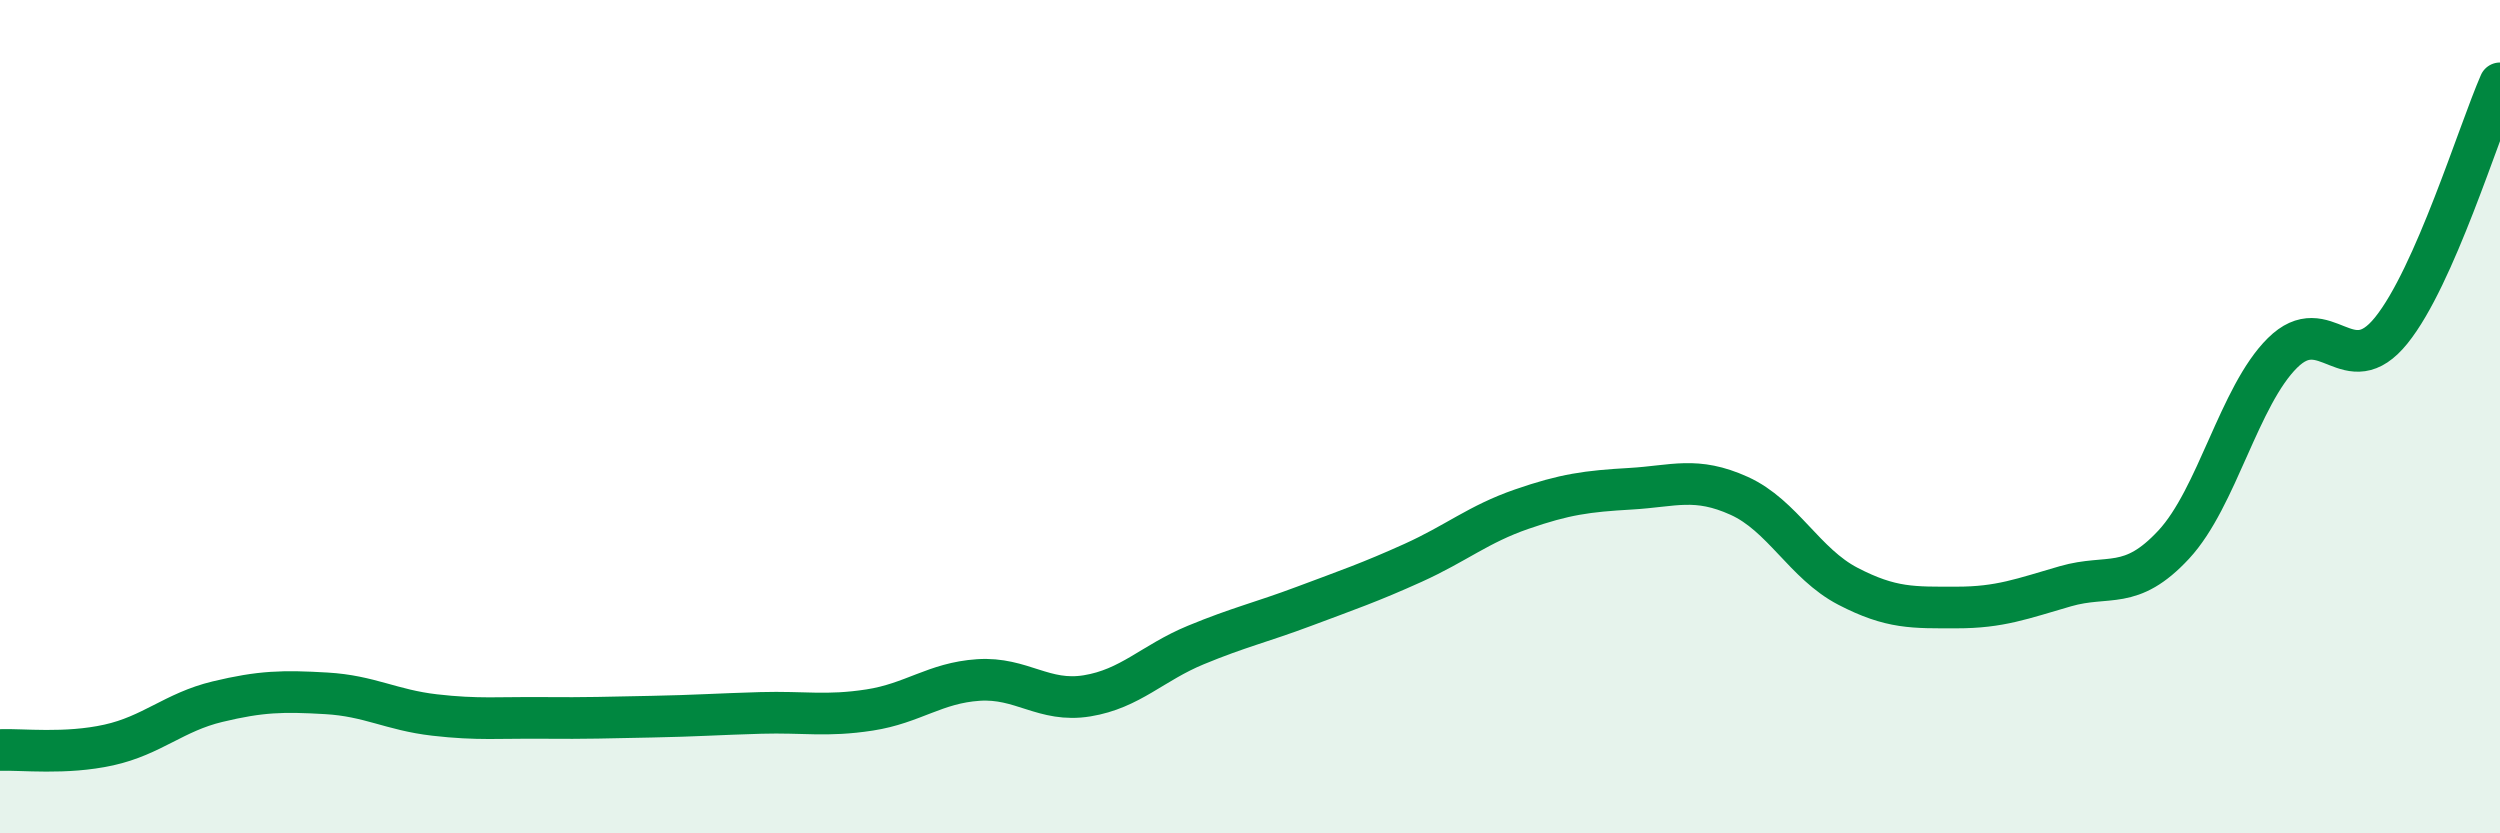
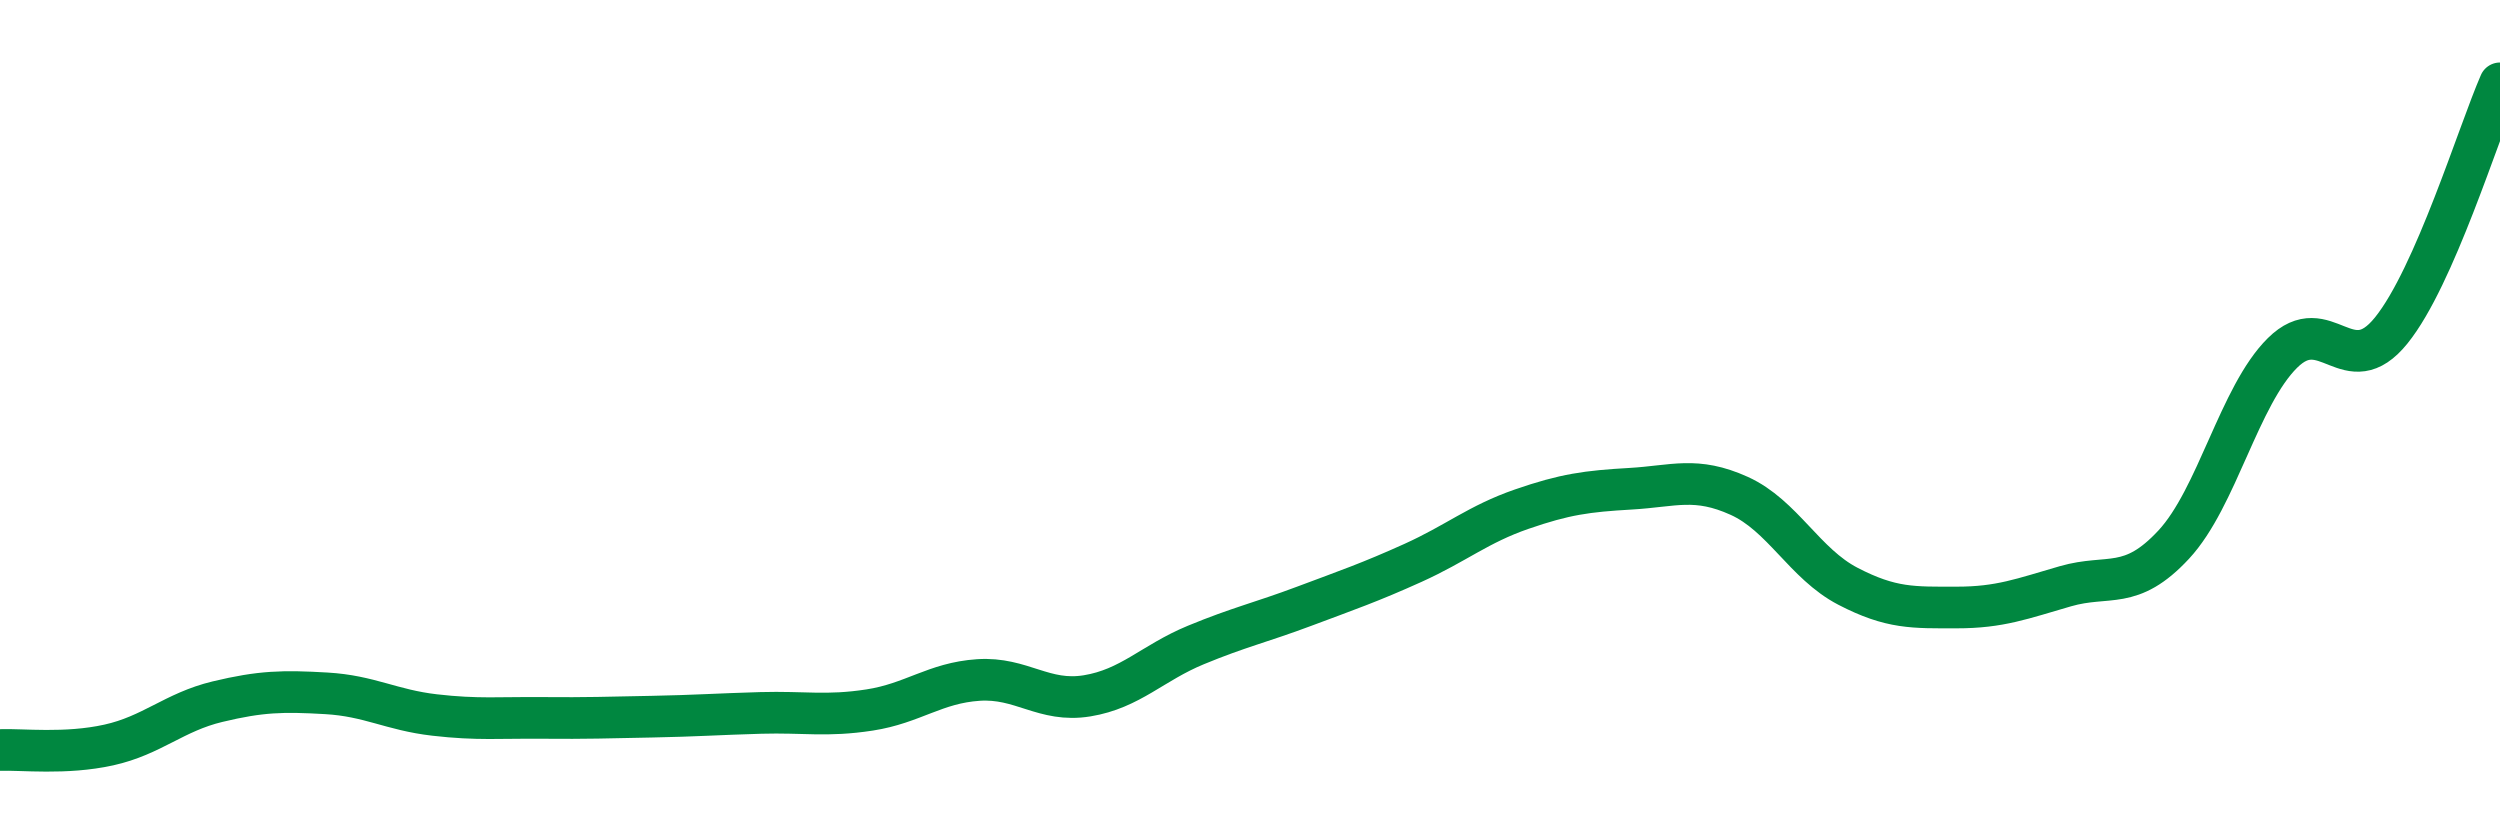
<svg xmlns="http://www.w3.org/2000/svg" width="60" height="20" viewBox="0 0 60 20">
-   <path d="M 0,18 C 0.52,17.98 1.57,18.11 2.61,17.88 C 3.65,17.65 4.18,17.09 5.22,16.84 C 6.26,16.59 6.79,16.58 7.83,16.64 C 8.87,16.7 9.39,17.04 10.43,17.16 C 11.47,17.28 12,17.22 13.04,17.23 C 14.08,17.24 14.61,17.22 15.65,17.2 C 16.69,17.18 17.22,17.14 18.26,17.11 C 19.3,17.08 19.83,17.2 20.87,17.04 C 21.91,16.88 22.44,16.39 23.48,16.32 C 24.52,16.25 25.05,16.87 26.09,16.7 C 27.13,16.53 27.66,15.91 28.7,15.48 C 29.74,15.05 30.26,14.94 31.3,14.55 C 32.34,14.16 32.87,13.98 33.91,13.51 C 34.95,13.04 35.48,12.58 36.52,12.22 C 37.56,11.86 38.09,11.79 39.13,11.73 C 40.17,11.67 40.7,11.43 41.74,11.9 C 42.78,12.37 43.31,13.53 44.35,14.07 C 45.39,14.61 45.92,14.58 46.96,14.58 C 48,14.58 48.53,14.37 49.57,14.07 C 50.61,13.77 51.13,14.19 52.17,13.07 C 53.21,11.95 53.74,9.5 54.78,8.47 C 55.82,7.44 56.35,9.22 57.39,7.93 C 58.43,6.64 59.48,3.19 60,2L60 20L0 20Z" fill="#008740" opacity="0.1" stroke-linecap="round" stroke-linejoin="round" />
  <path d="M 0,18 C 0.52,17.98 1.57,18.11 2.61,17.88 C 3.65,17.65 4.18,17.09 5.22,16.84 C 6.26,16.59 6.79,16.58 7.83,16.64 C 8.87,16.7 9.39,17.04 10.43,17.16 C 11.47,17.28 12,17.22 13.04,17.23 C 14.08,17.24 14.61,17.22 15.65,17.2 C 16.69,17.18 17.22,17.14 18.26,17.11 C 19.3,17.08 19.83,17.2 20.87,17.04 C 21.91,16.88 22.44,16.39 23.48,16.32 C 24.52,16.25 25.05,16.87 26.09,16.7 C 27.13,16.53 27.66,15.91 28.7,15.48 C 29.74,15.05 30.26,14.94 31.3,14.55 C 32.34,14.16 32.87,13.98 33.91,13.51 C 34.95,13.04 35.48,12.58 36.52,12.22 C 37.56,11.86 38.09,11.79 39.13,11.73 C 40.17,11.67 40.7,11.43 41.74,11.9 C 42.78,12.37 43.31,13.53 44.35,14.07 C 45.39,14.61 45.92,14.58 46.96,14.58 C 48,14.58 48.53,14.37 49.57,14.07 C 50.61,13.77 51.13,14.19 52.17,13.07 C 53.21,11.95 53.74,9.5 54.78,8.47 C 55.82,7.44 56.35,9.22 57.39,7.93 C 58.43,6.64 59.48,3.19 60,2" stroke="#008740" stroke-width="1" fill="none" stroke-linecap="round" stroke-linejoin="round" />
</svg>